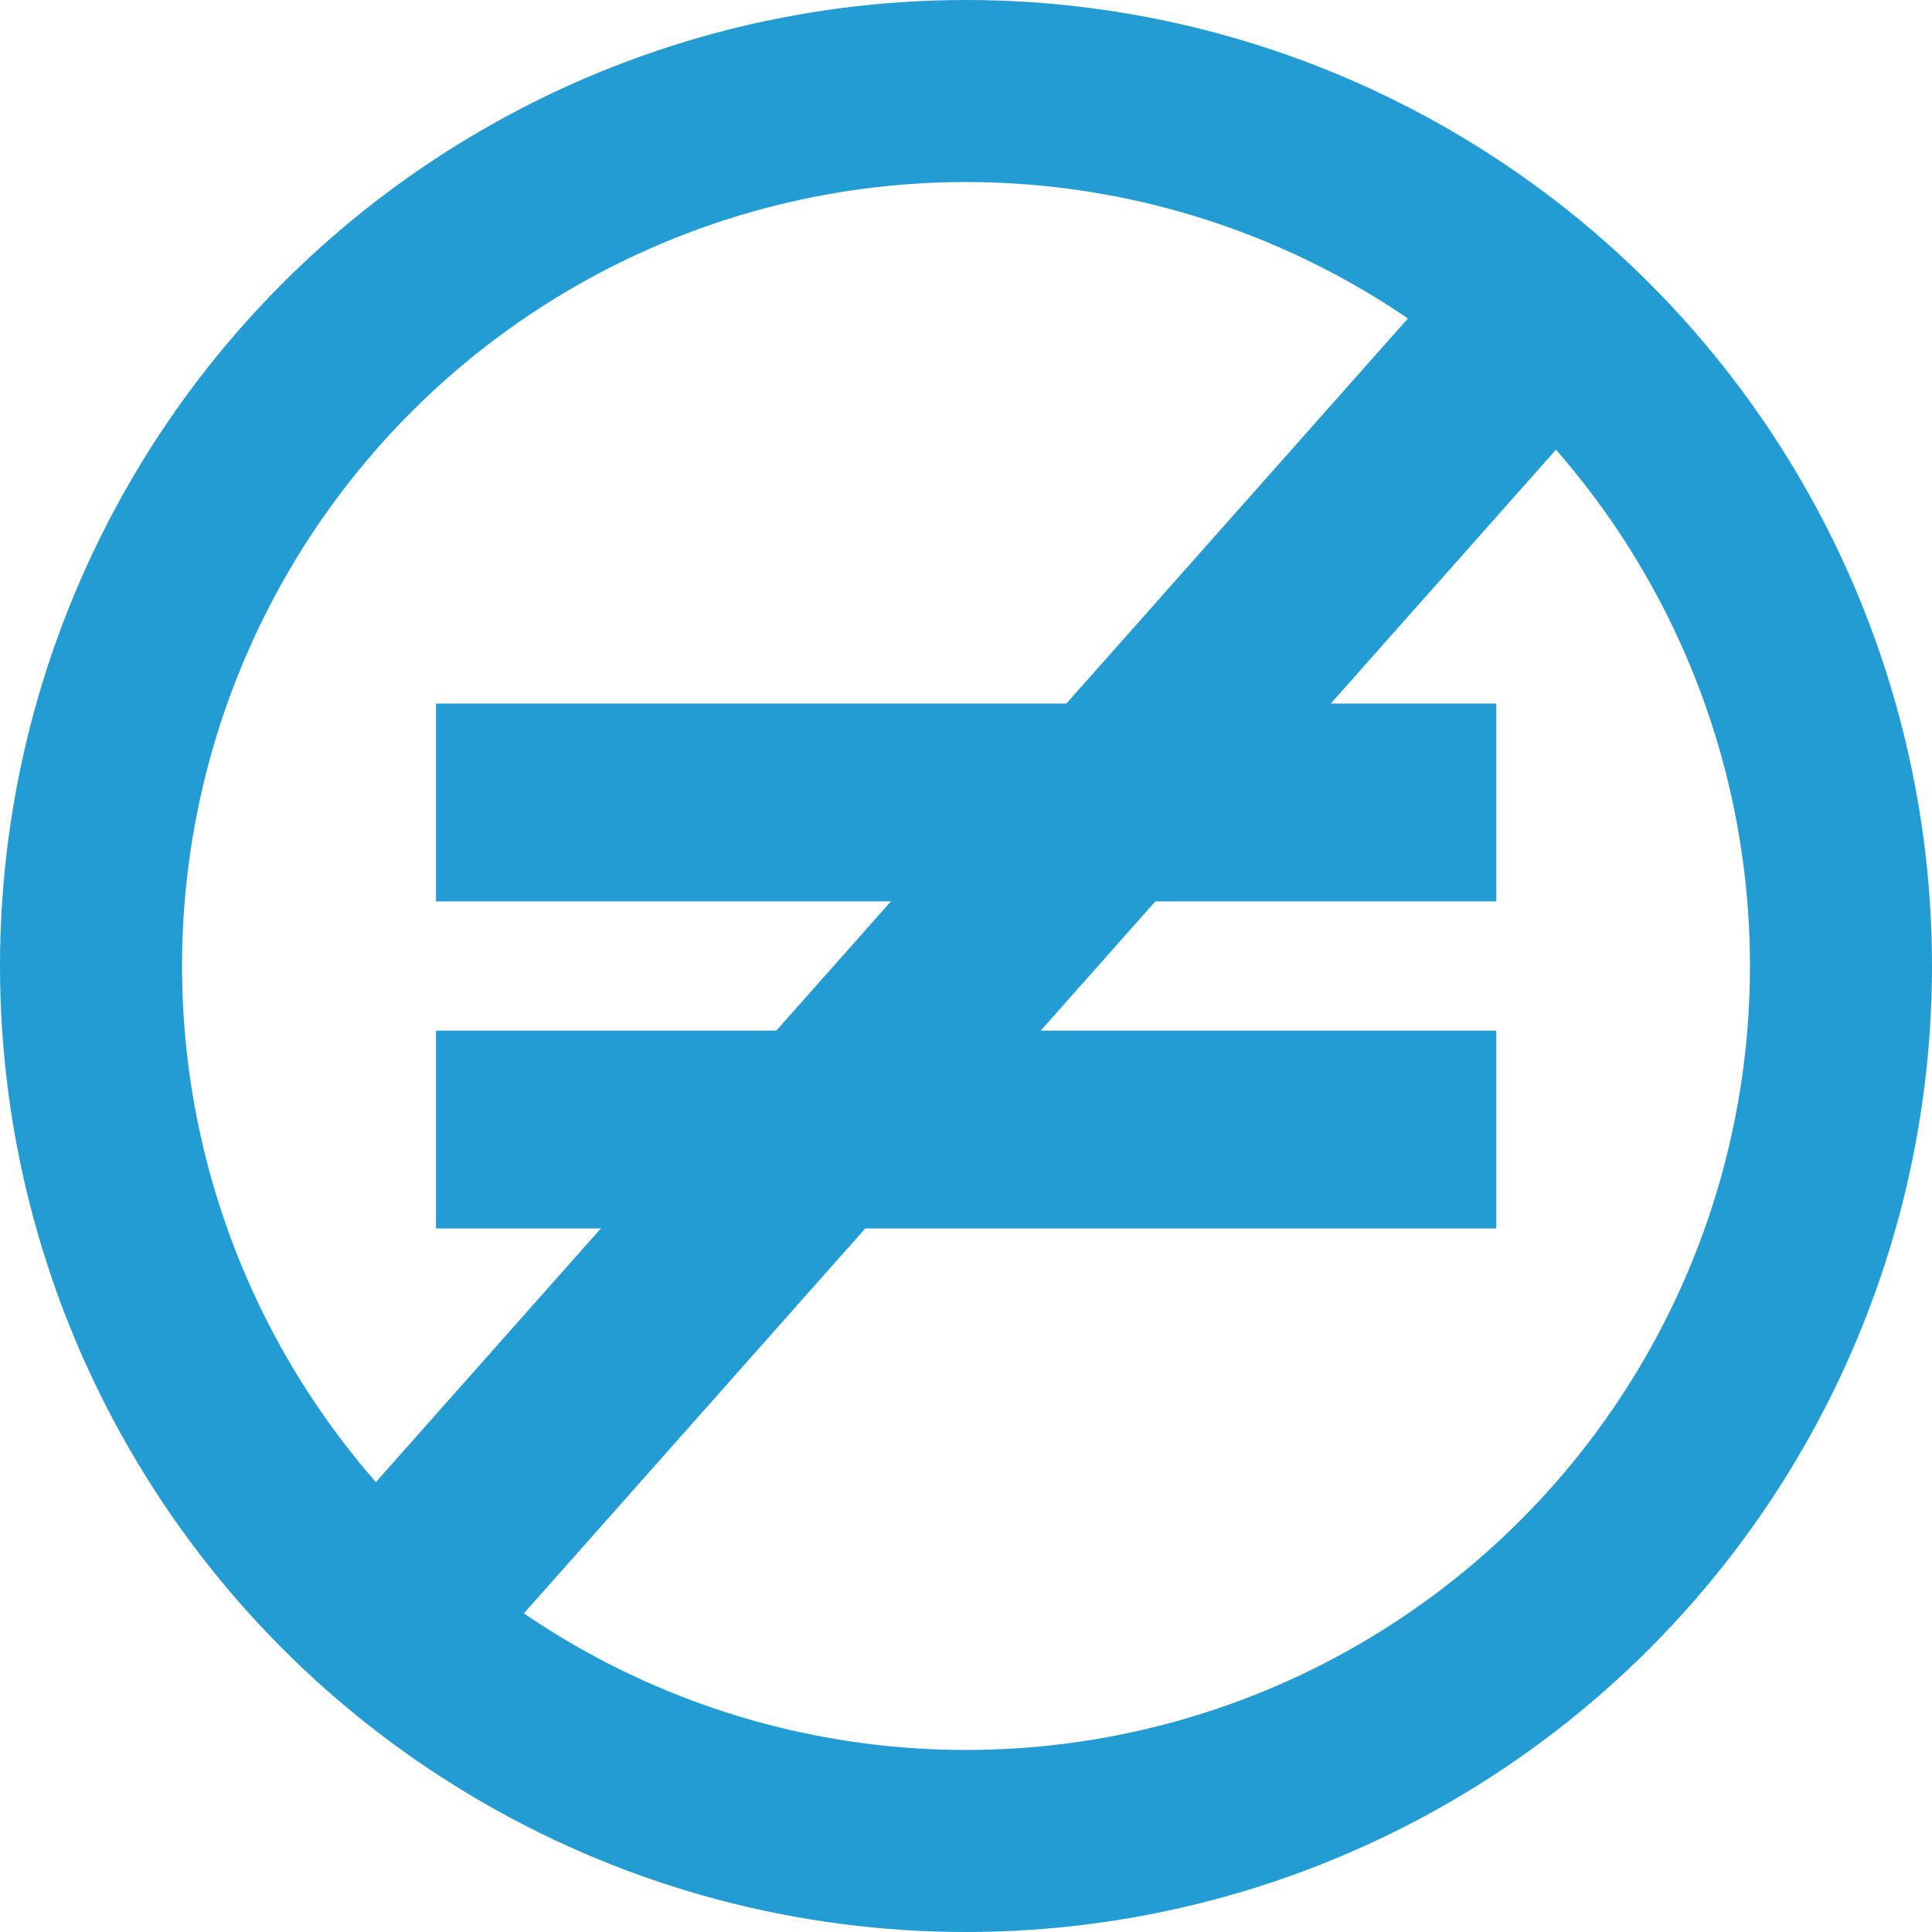
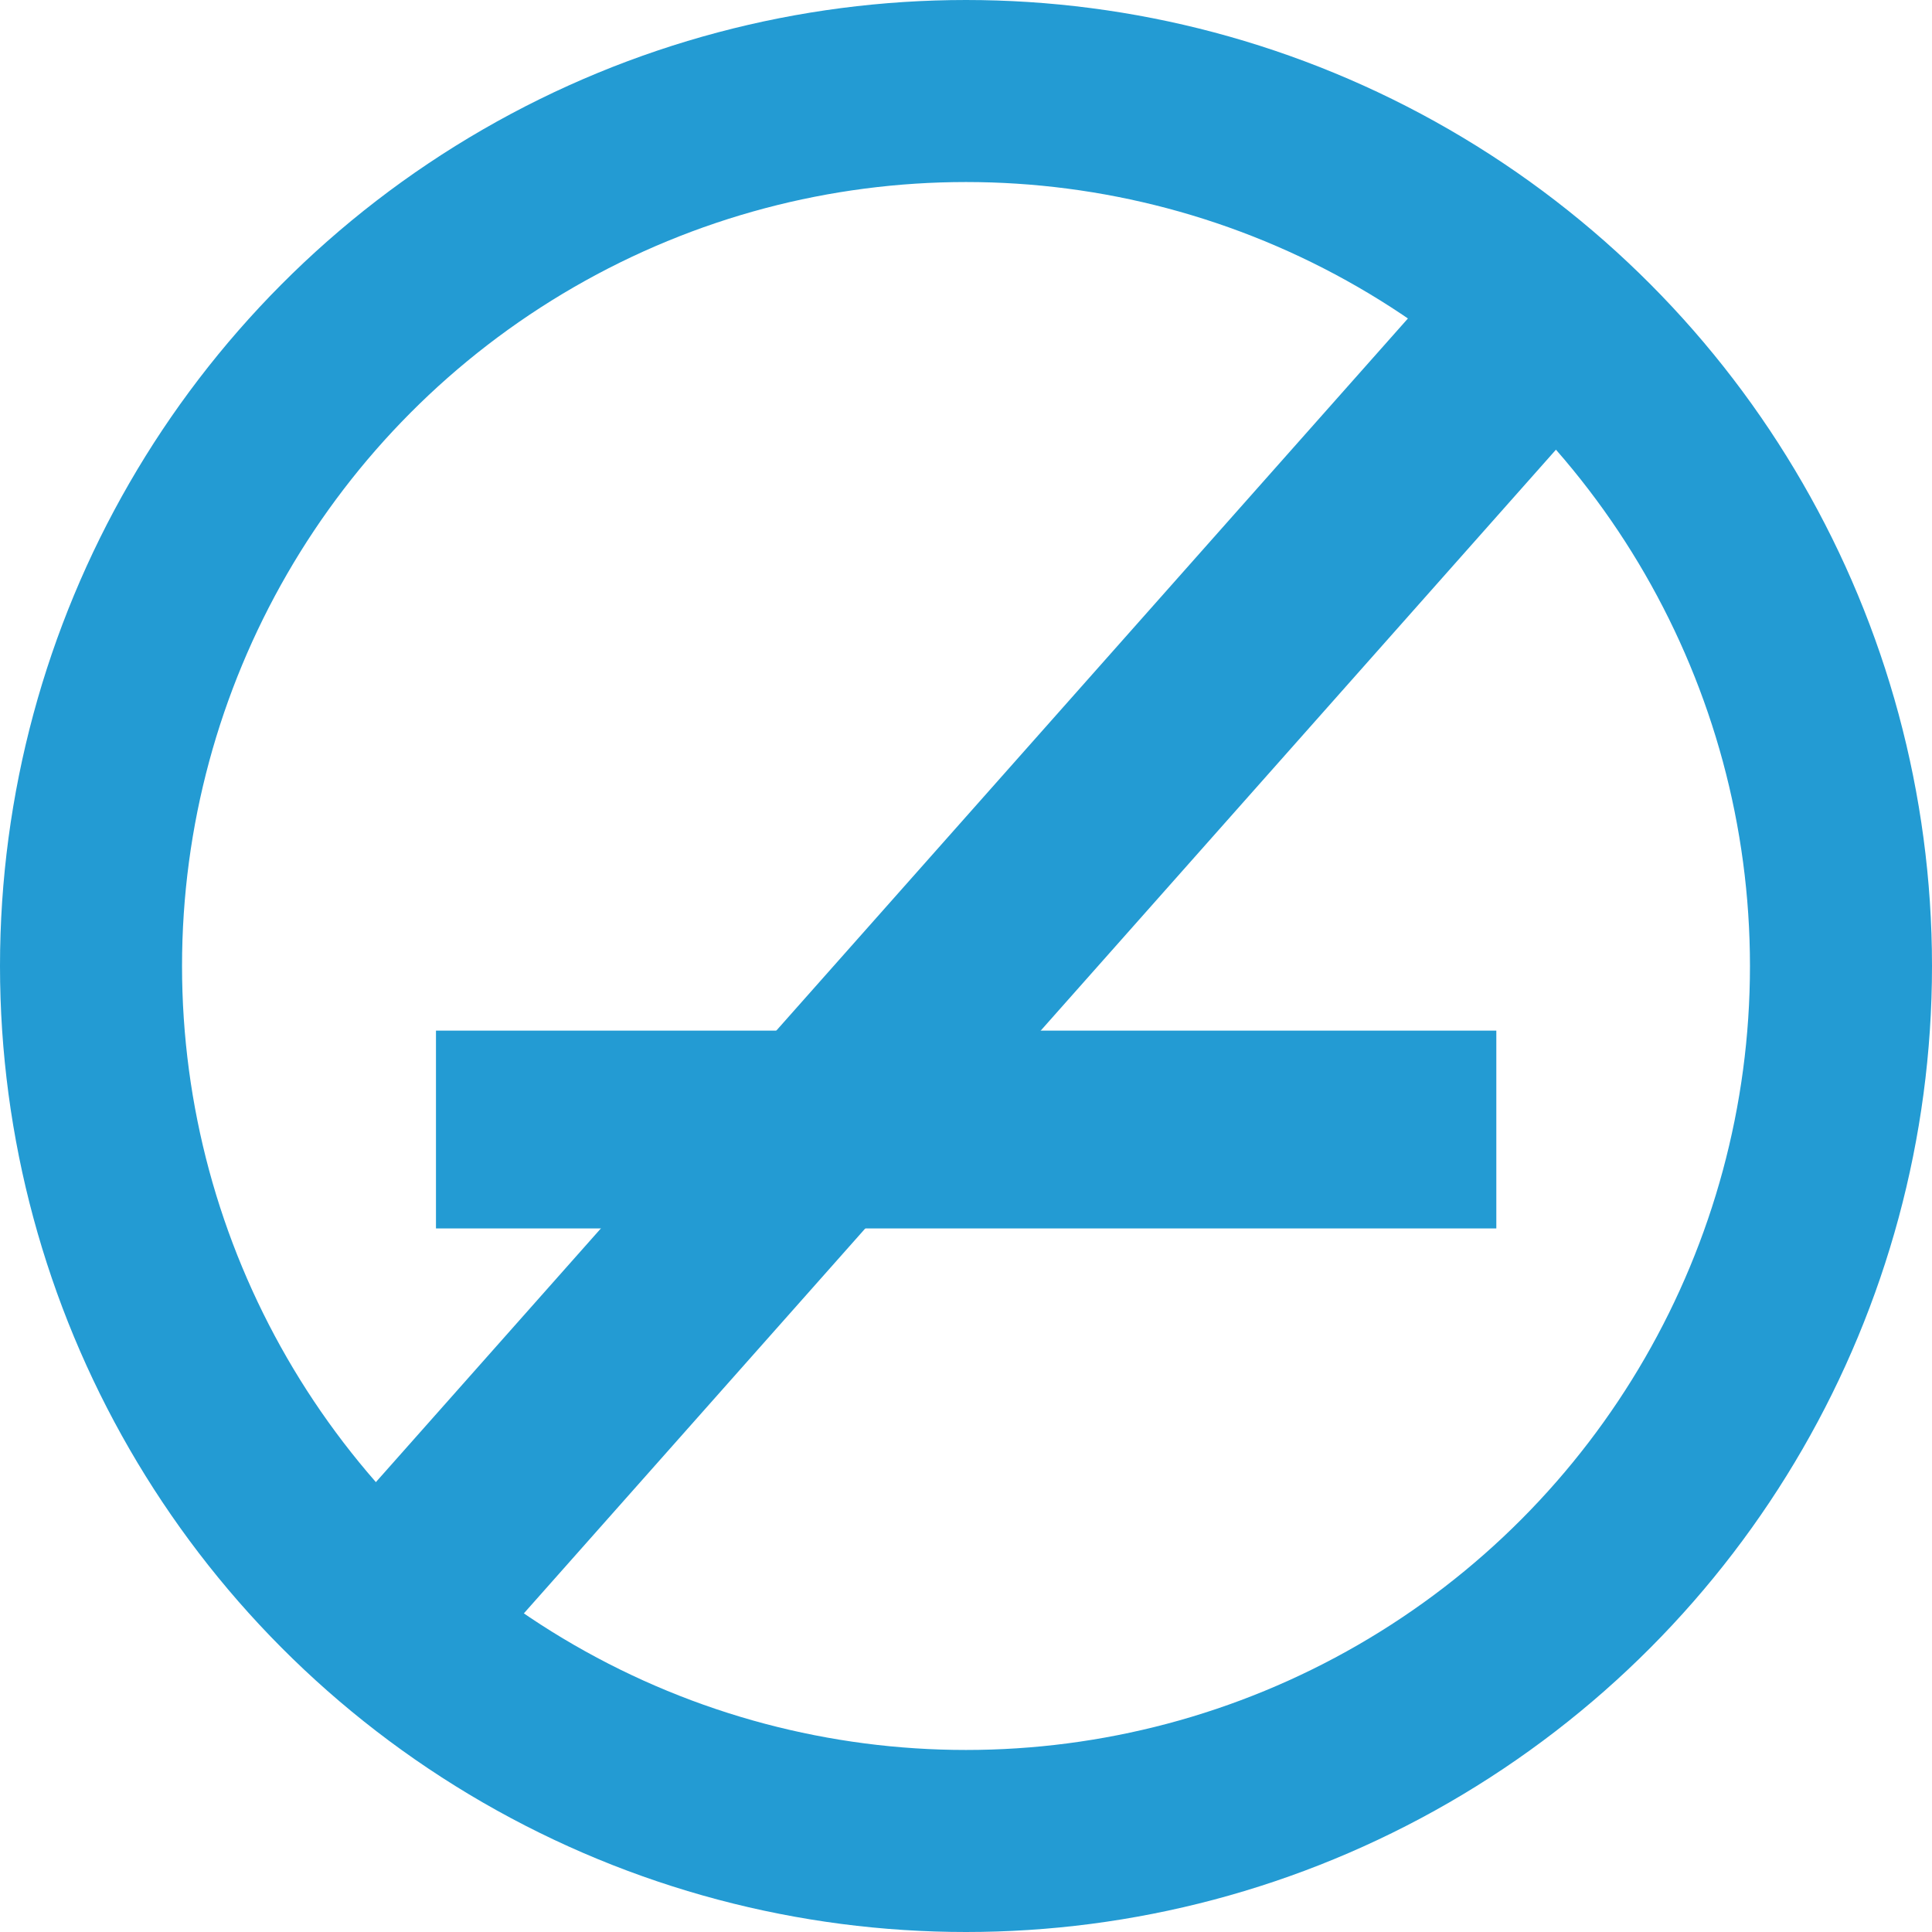
<svg xmlns="http://www.w3.org/2000/svg" viewBox="0 0 63.68 63.68">
  <defs>
    <style>.cls-1{fill:#239bd3;stroke-width:2px;}.cls-1,.cls-2{stroke:#239bd3;stroke-miterlimit:10;}.cls-2{fill:none;stroke-width:6px;}</style>
  </defs>
  <g id="Calque_2" data-name="Calque 2">
    <g id="Calque_1-2" data-name="Calque 1">
      <rect class="cls-1" x="1.76" y="29.58" width="60.15" height="4.52" transform="translate(-13.11 34.53) rotate(-48.43)" />
-       <rect class="cls-1" x="15.37" y="24.19" width="32.95" height="4.52" />
      <rect class="cls-1" x="15.37" y="34.97" width="32.95" height="4.52" />
      <circle class="cls-2" cx="31.84" cy="31.84" r="28.84" />
    </g>
  </g>
</svg>